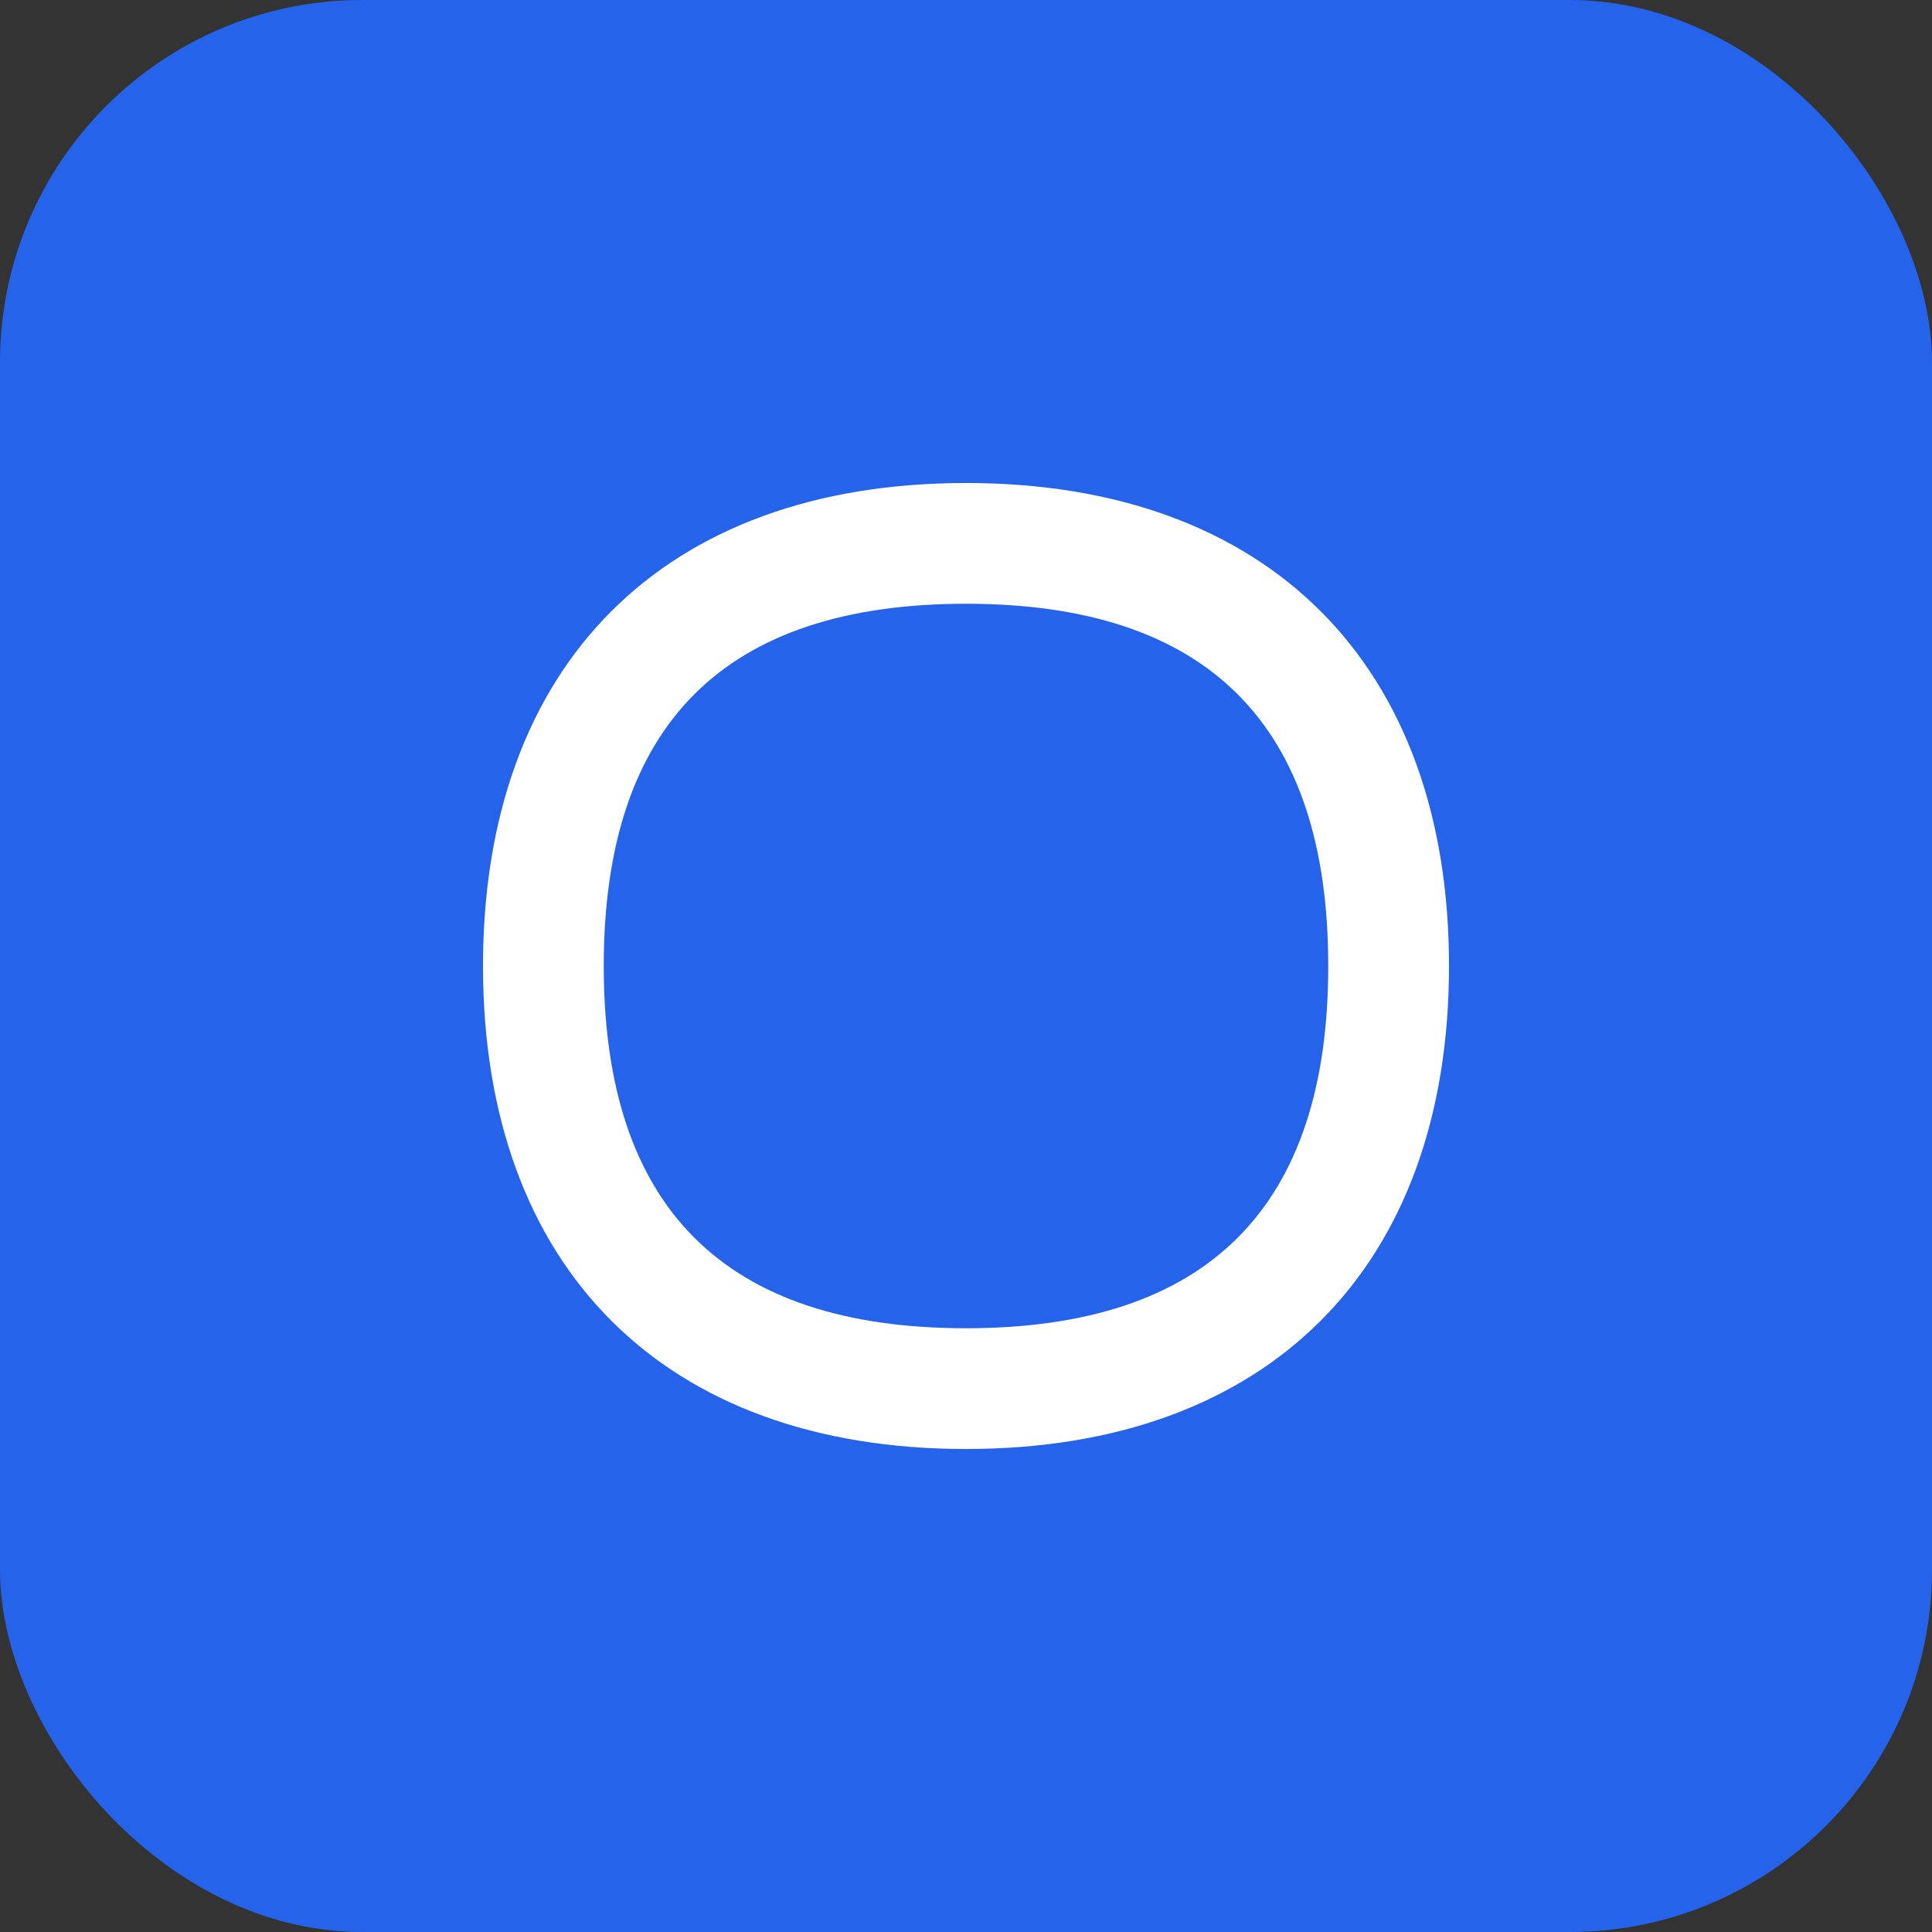
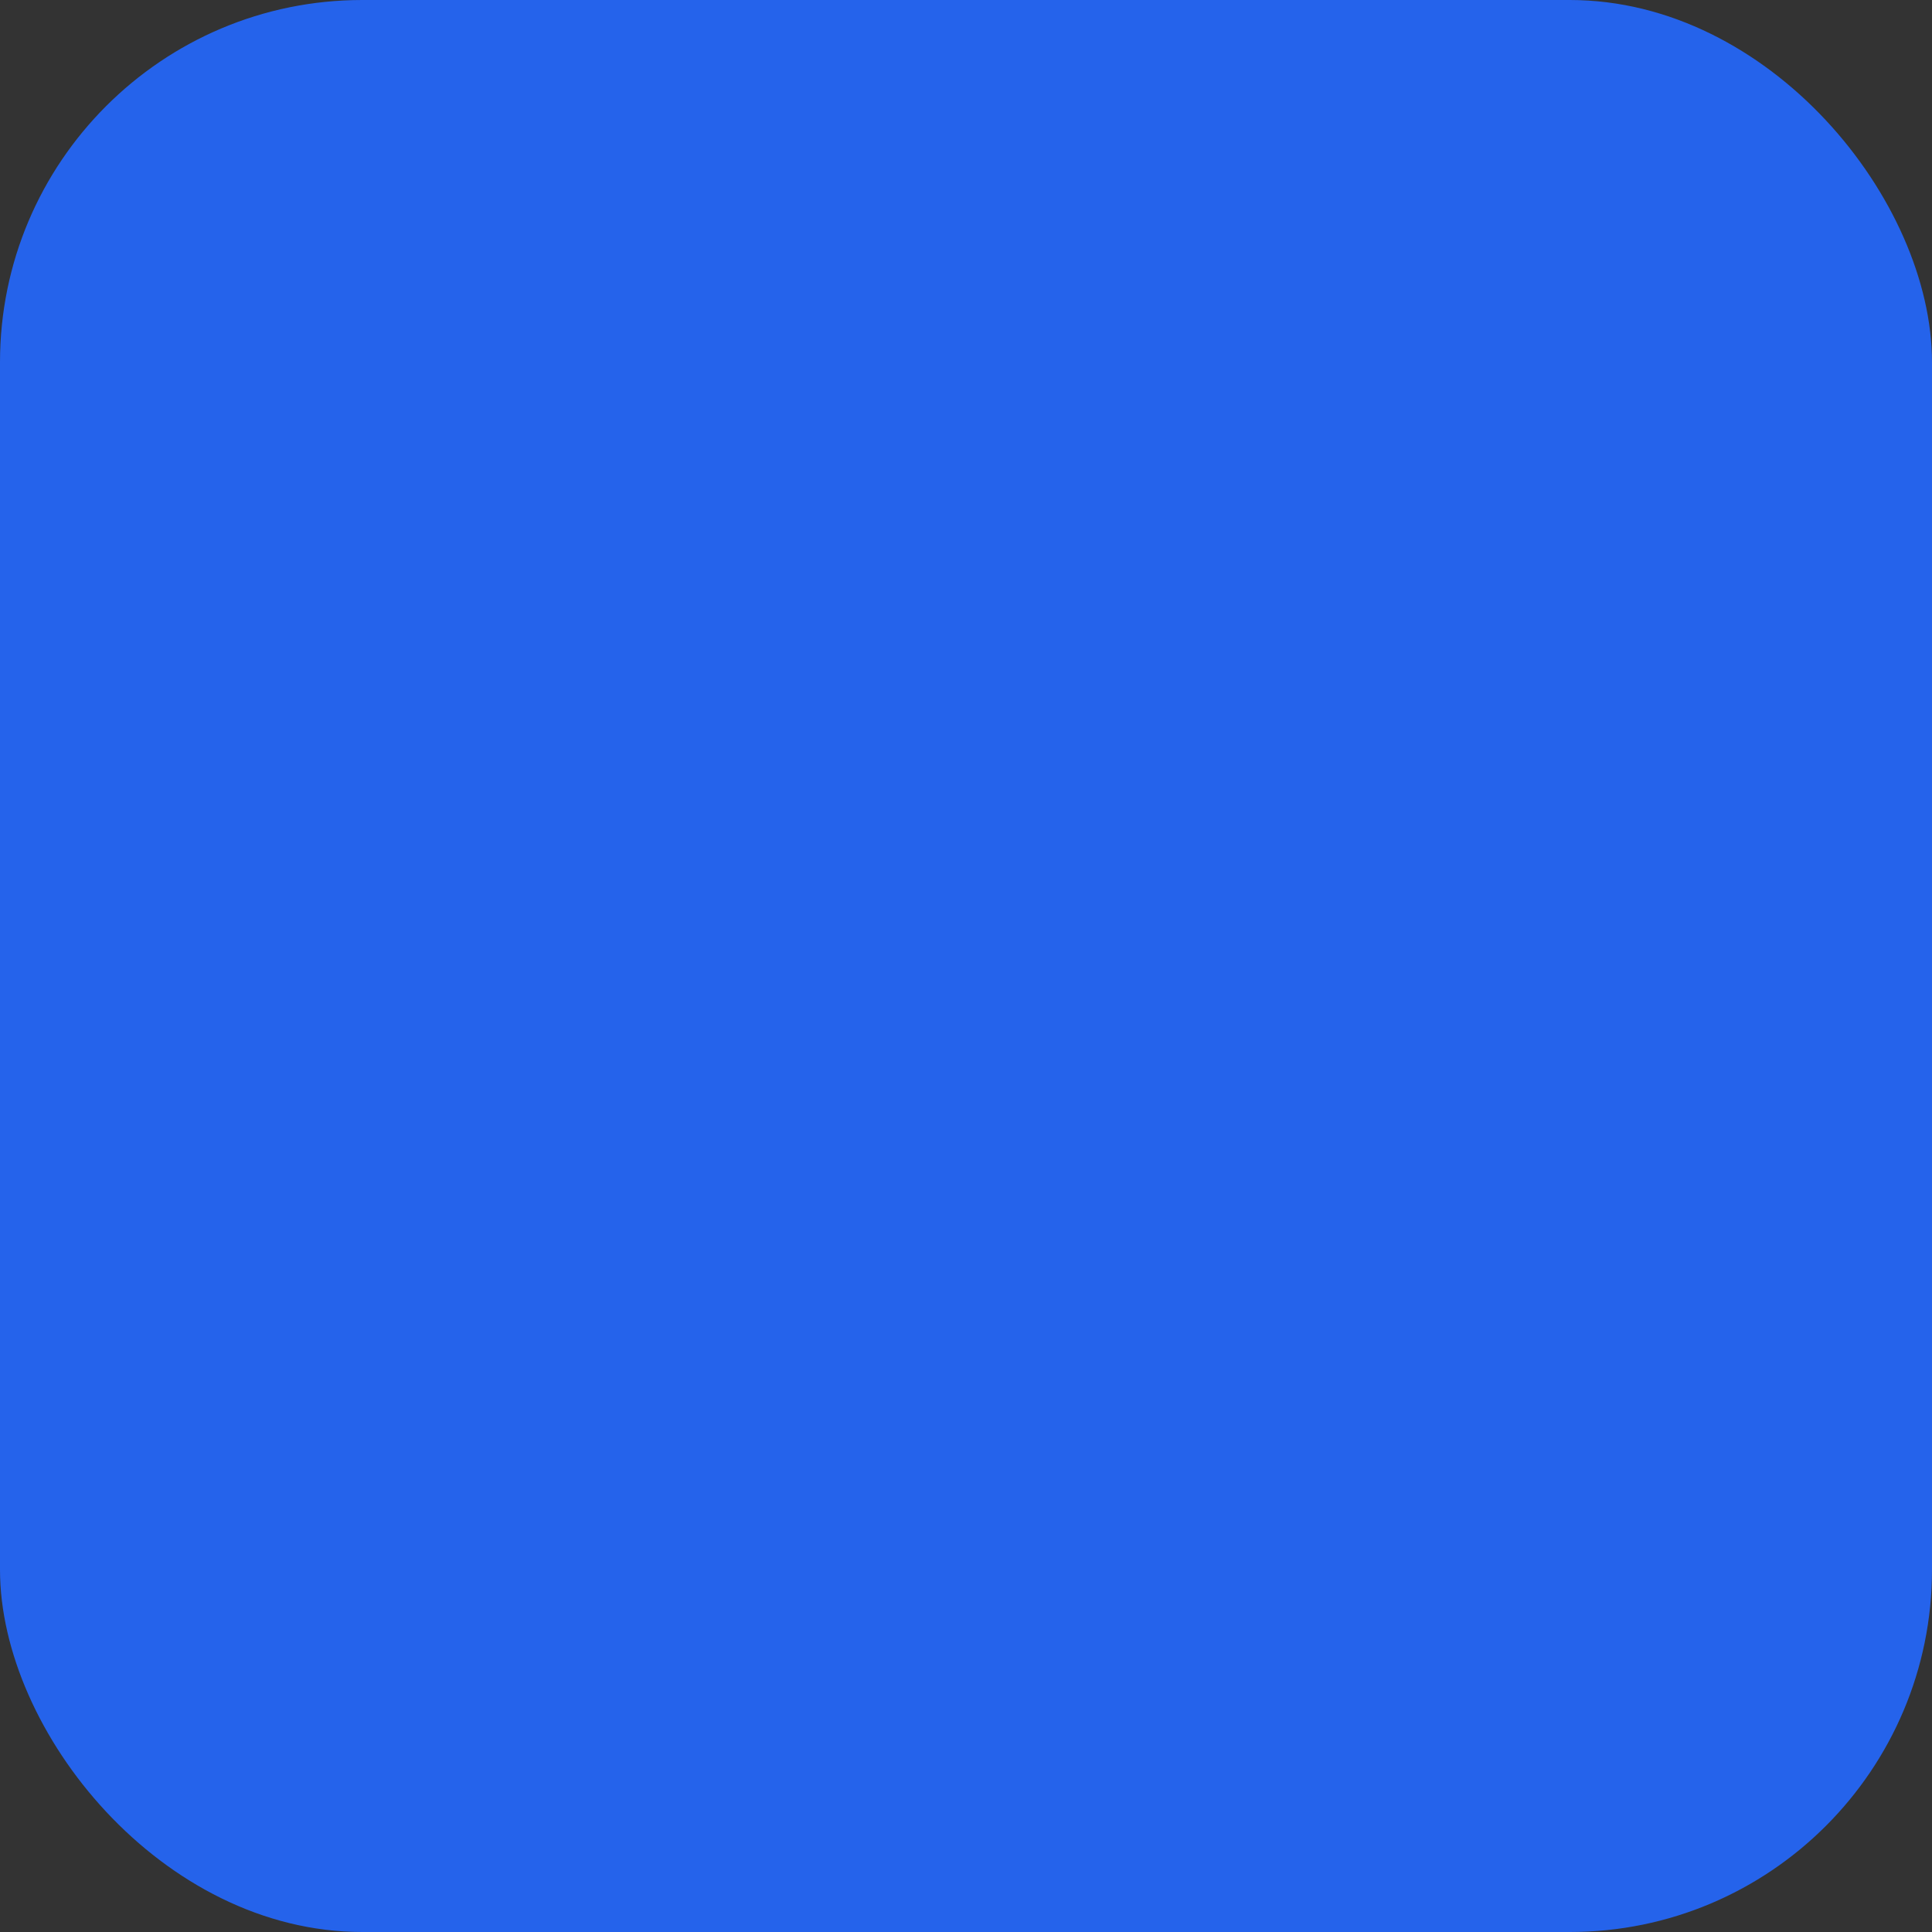
<svg xmlns="http://www.w3.org/2000/svg" viewBox="0 0 32 32">
  <rect x="0" y="0" width="32" height="32" fill="#333333" stroke="none" />
  <rect width="32" height="32" fill="#2563EB" rx="6" />
-   <path d="M16 8 C11 8 8 11 8 16 C8 21 11 24 16 24 C21 24 24 21 24 16 C24 11 21 8 16 8 Z M16 10 C20 10 22 12 22 16 C22 20 20 22 16 22 C12 22 10 20 10 16 C10 12 12 10 16 10 Z" fill="#FFFFFF" />
</svg>